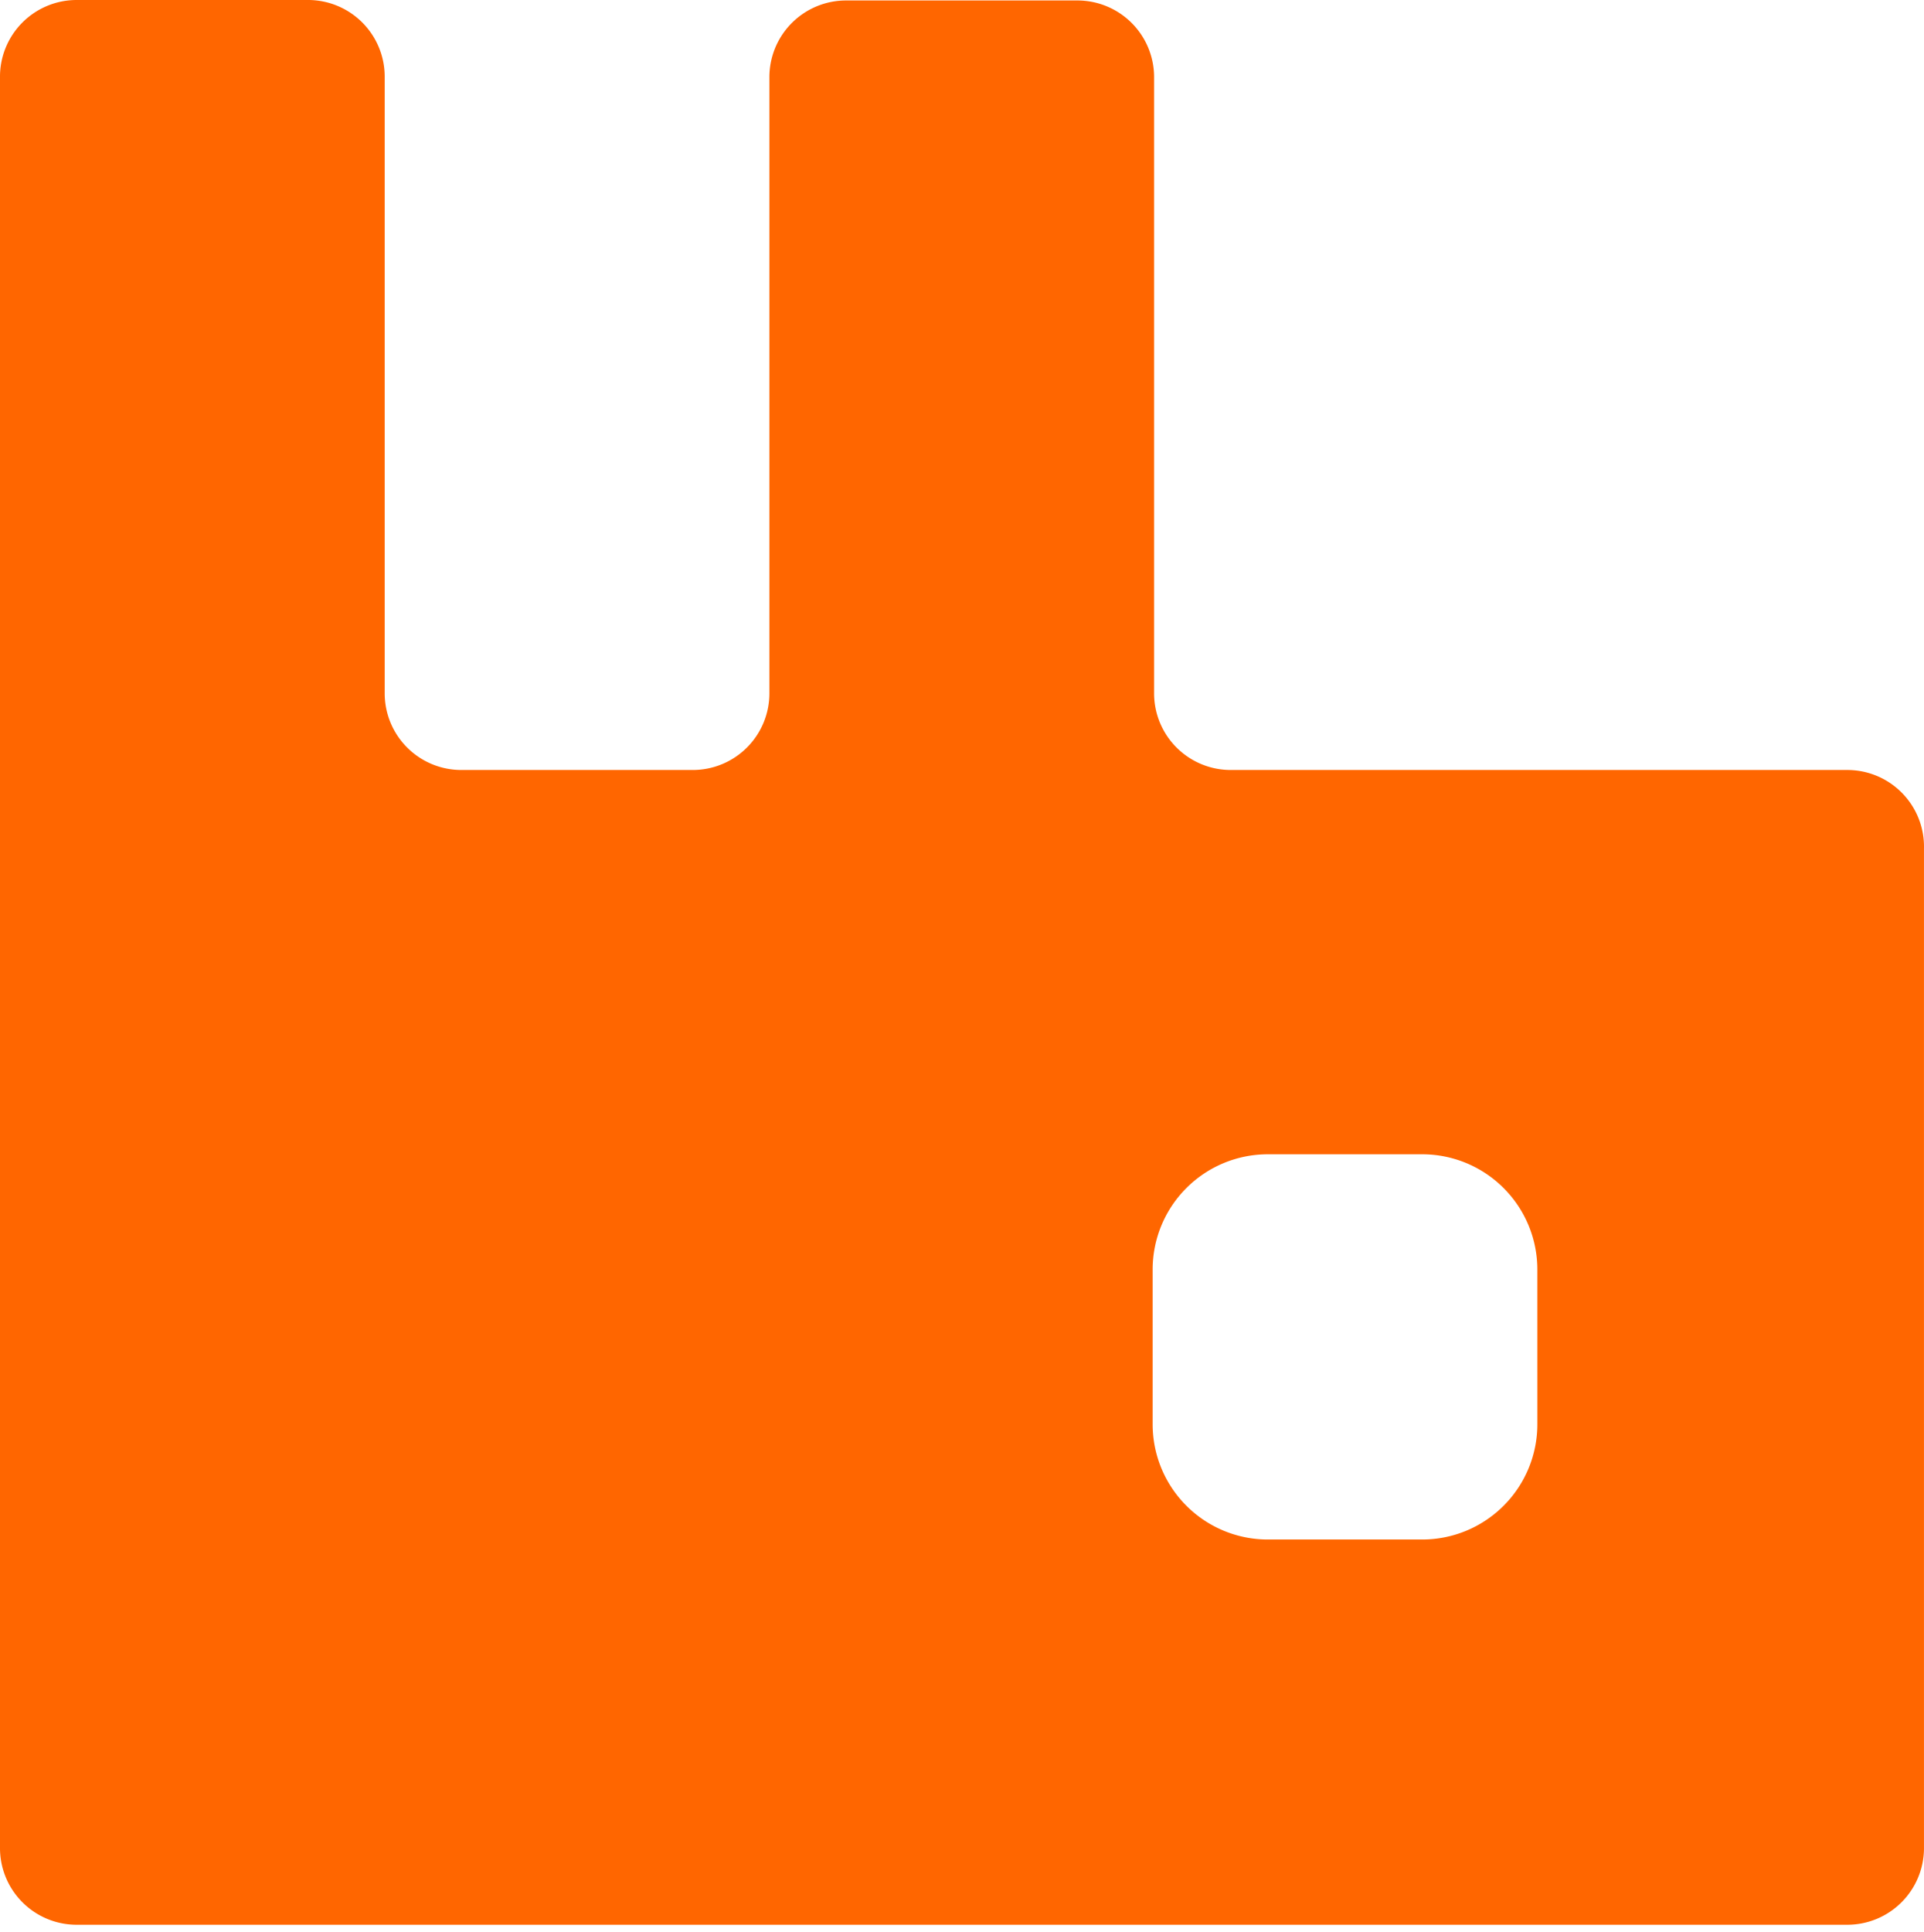
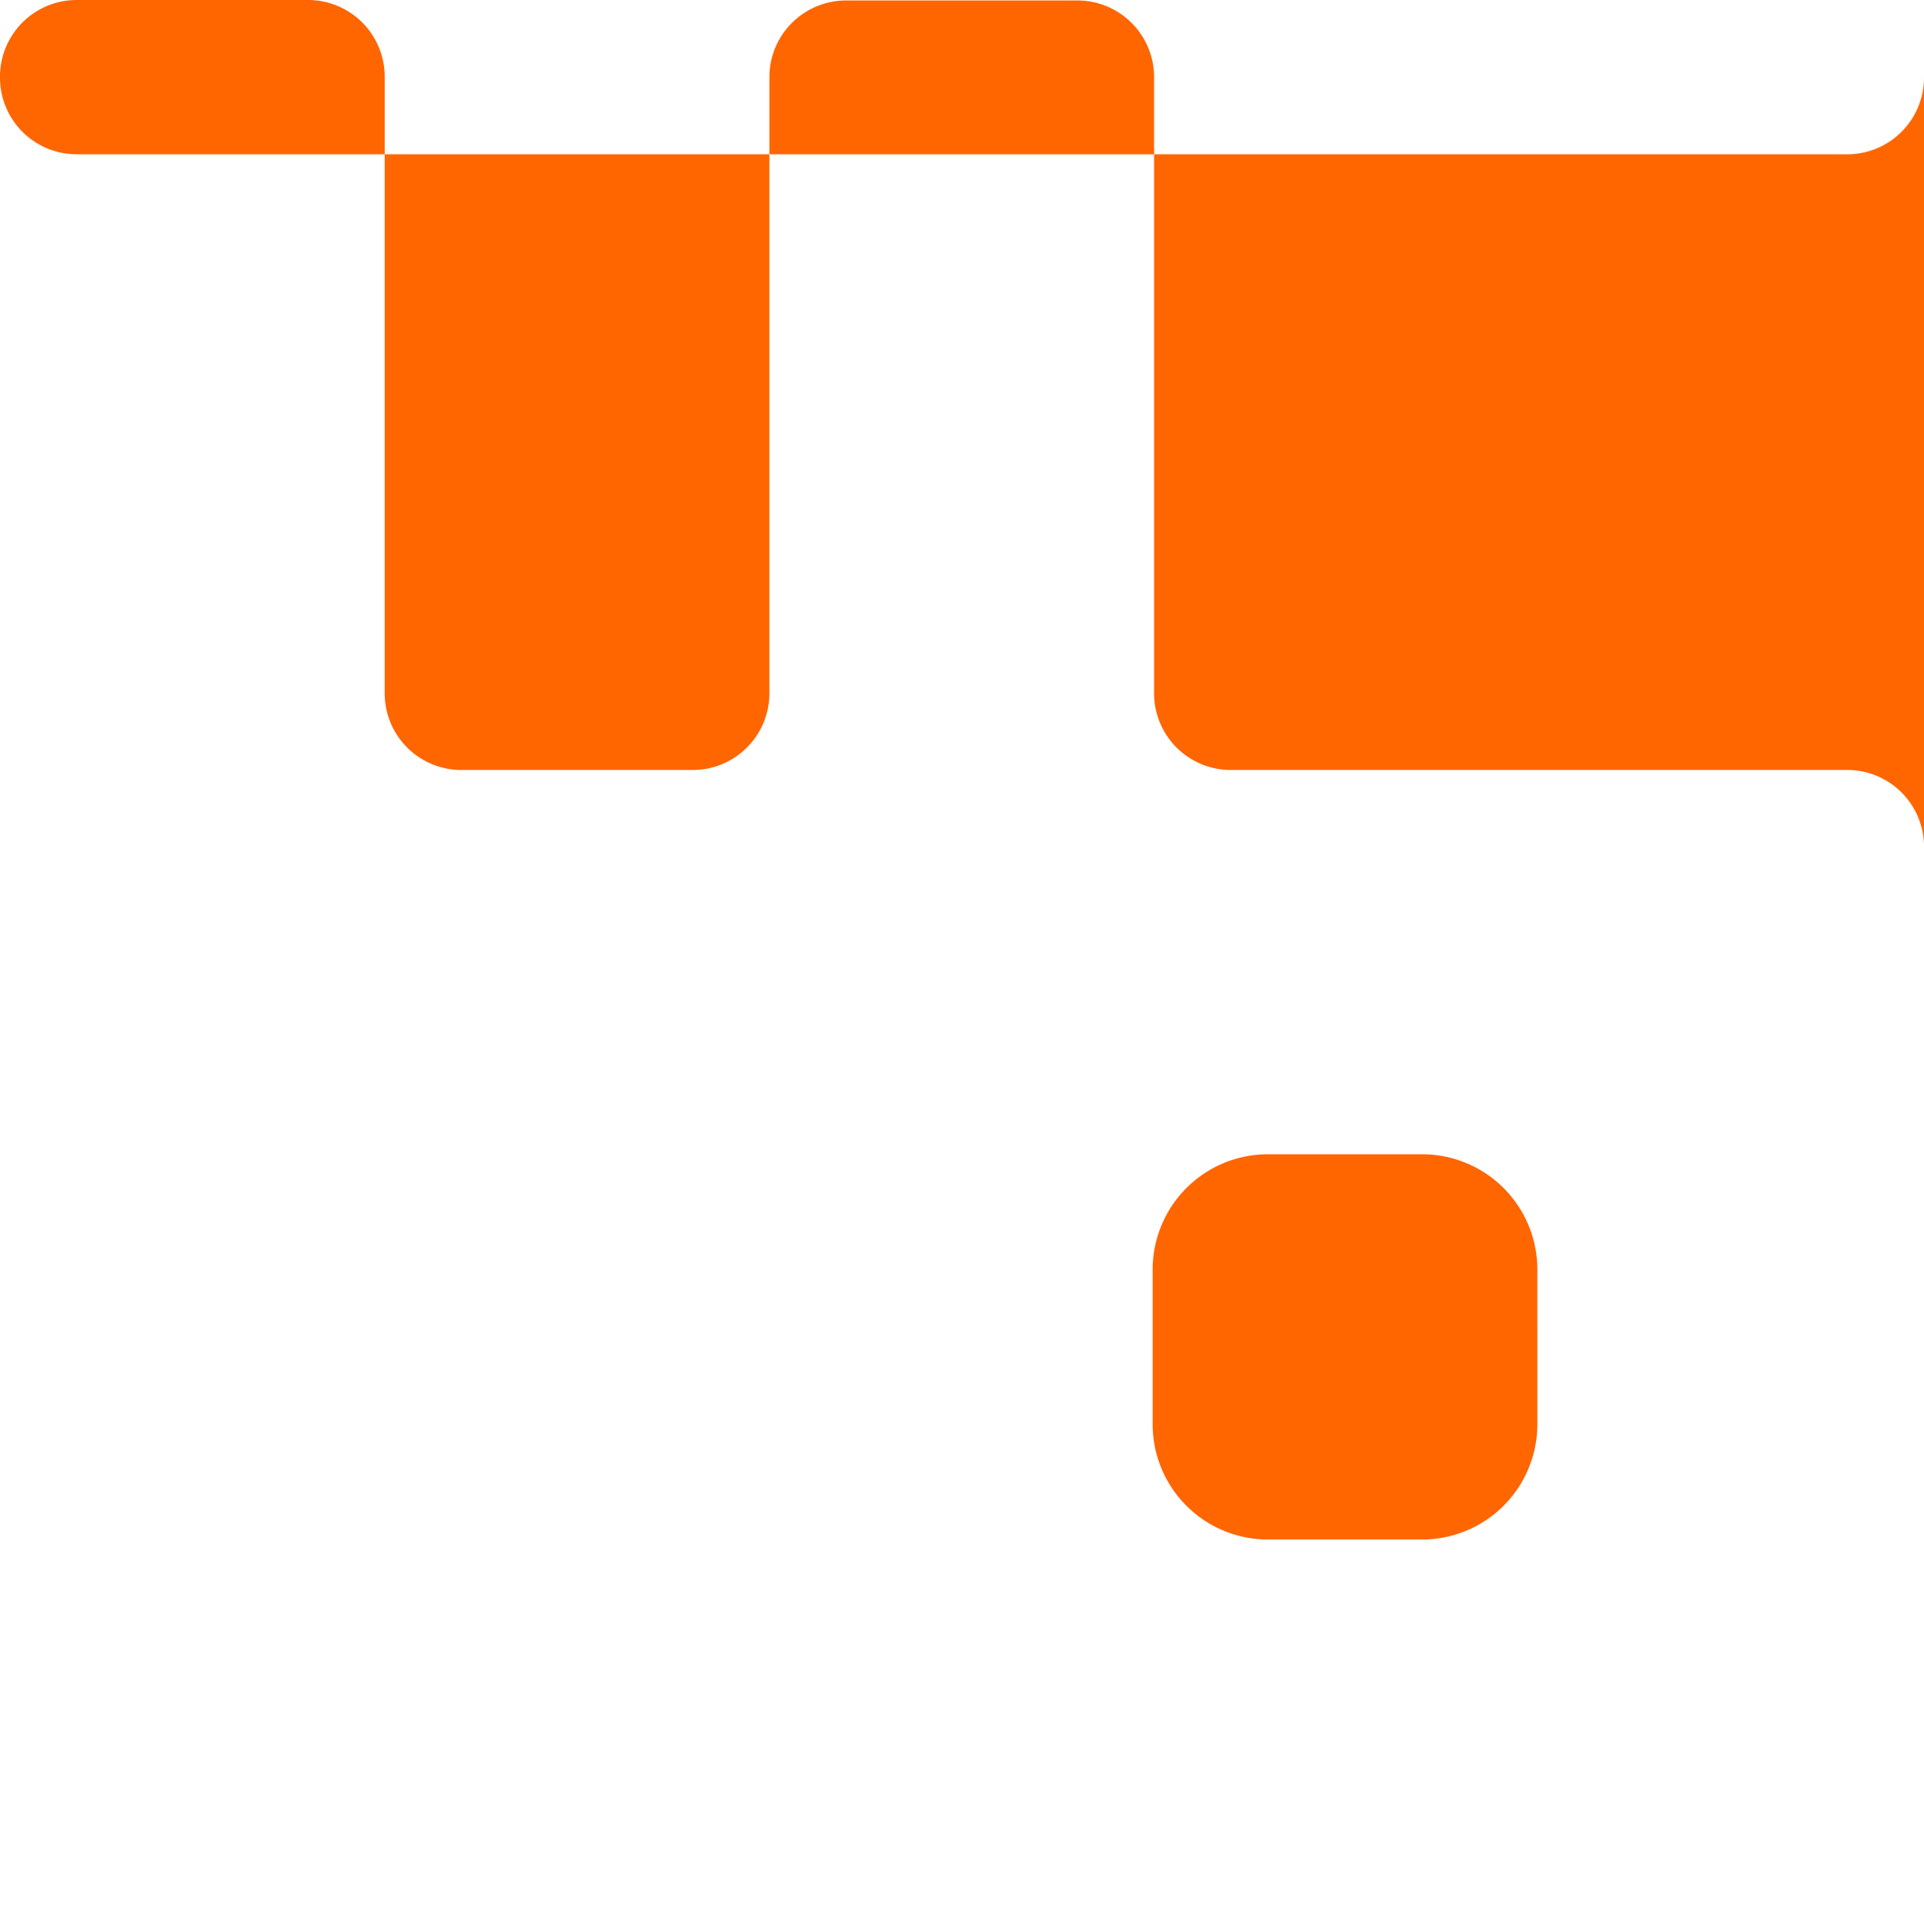
<svg xmlns="http://www.w3.org/2000/svg" width="256" height="257" viewBox="0 0 256 257">
-   <path fill="#f60" d="M245.734 102.437h-81.911a10.2 10.2 0 0 1-10.263-10.263v-81.91a10.2 10.2 0 0 0-10.263-10.2h-30.66a10.2 10.2 0 0 0-10.264 10.2v81.91a10.2 10.2 0 0 1-10.263 10.263H61.45a10.2 10.2 0 0 1-10.263-10.263v-81.91A10.2 10.2 0 0 0 40.924 0H10.199A10.2 10.2 0 0 0 0 10.263v235.535a10.2 10.2 0 0 0 10.263 10.263h235.47a10.2 10.2 0 0 0 10.264-10.263V112.893a10.2 10.2 0 0 0-10.263-10.456m-41.18 86.979a15.33 15.33 0 0 1-15.33 15.394h-20.526a15.33 15.33 0 0 1-15.33-15.394v-20.462a15.33 15.33 0 0 1 15.33-15.394h20.525a15.33 15.33 0 0 1 15.33 15.394z" />
+   <path fill="#f60" d="M245.734 102.437h-81.911a10.2 10.2 0 0 1-10.263-10.263v-81.91a10.2 10.2 0 0 0-10.263-10.2h-30.66a10.2 10.2 0 0 0-10.264 10.2v81.91a10.2 10.2 0 0 1-10.263 10.263H61.45a10.2 10.2 0 0 1-10.263-10.263v-81.91A10.2 10.2 0 0 0 40.924 0H10.199A10.2 10.2 0 0 0 0 10.263a10.2 10.2 0 0 0 10.263 10.263h235.47a10.2 10.2 0 0 0 10.264-10.263V112.893a10.2 10.2 0 0 0-10.263-10.456m-41.18 86.979a15.33 15.33 0 0 1-15.33 15.394h-20.526a15.33 15.33 0 0 1-15.33-15.394v-20.462a15.33 15.33 0 0 1 15.33-15.394h20.525a15.33 15.33 0 0 1 15.33 15.394z" />
</svg>